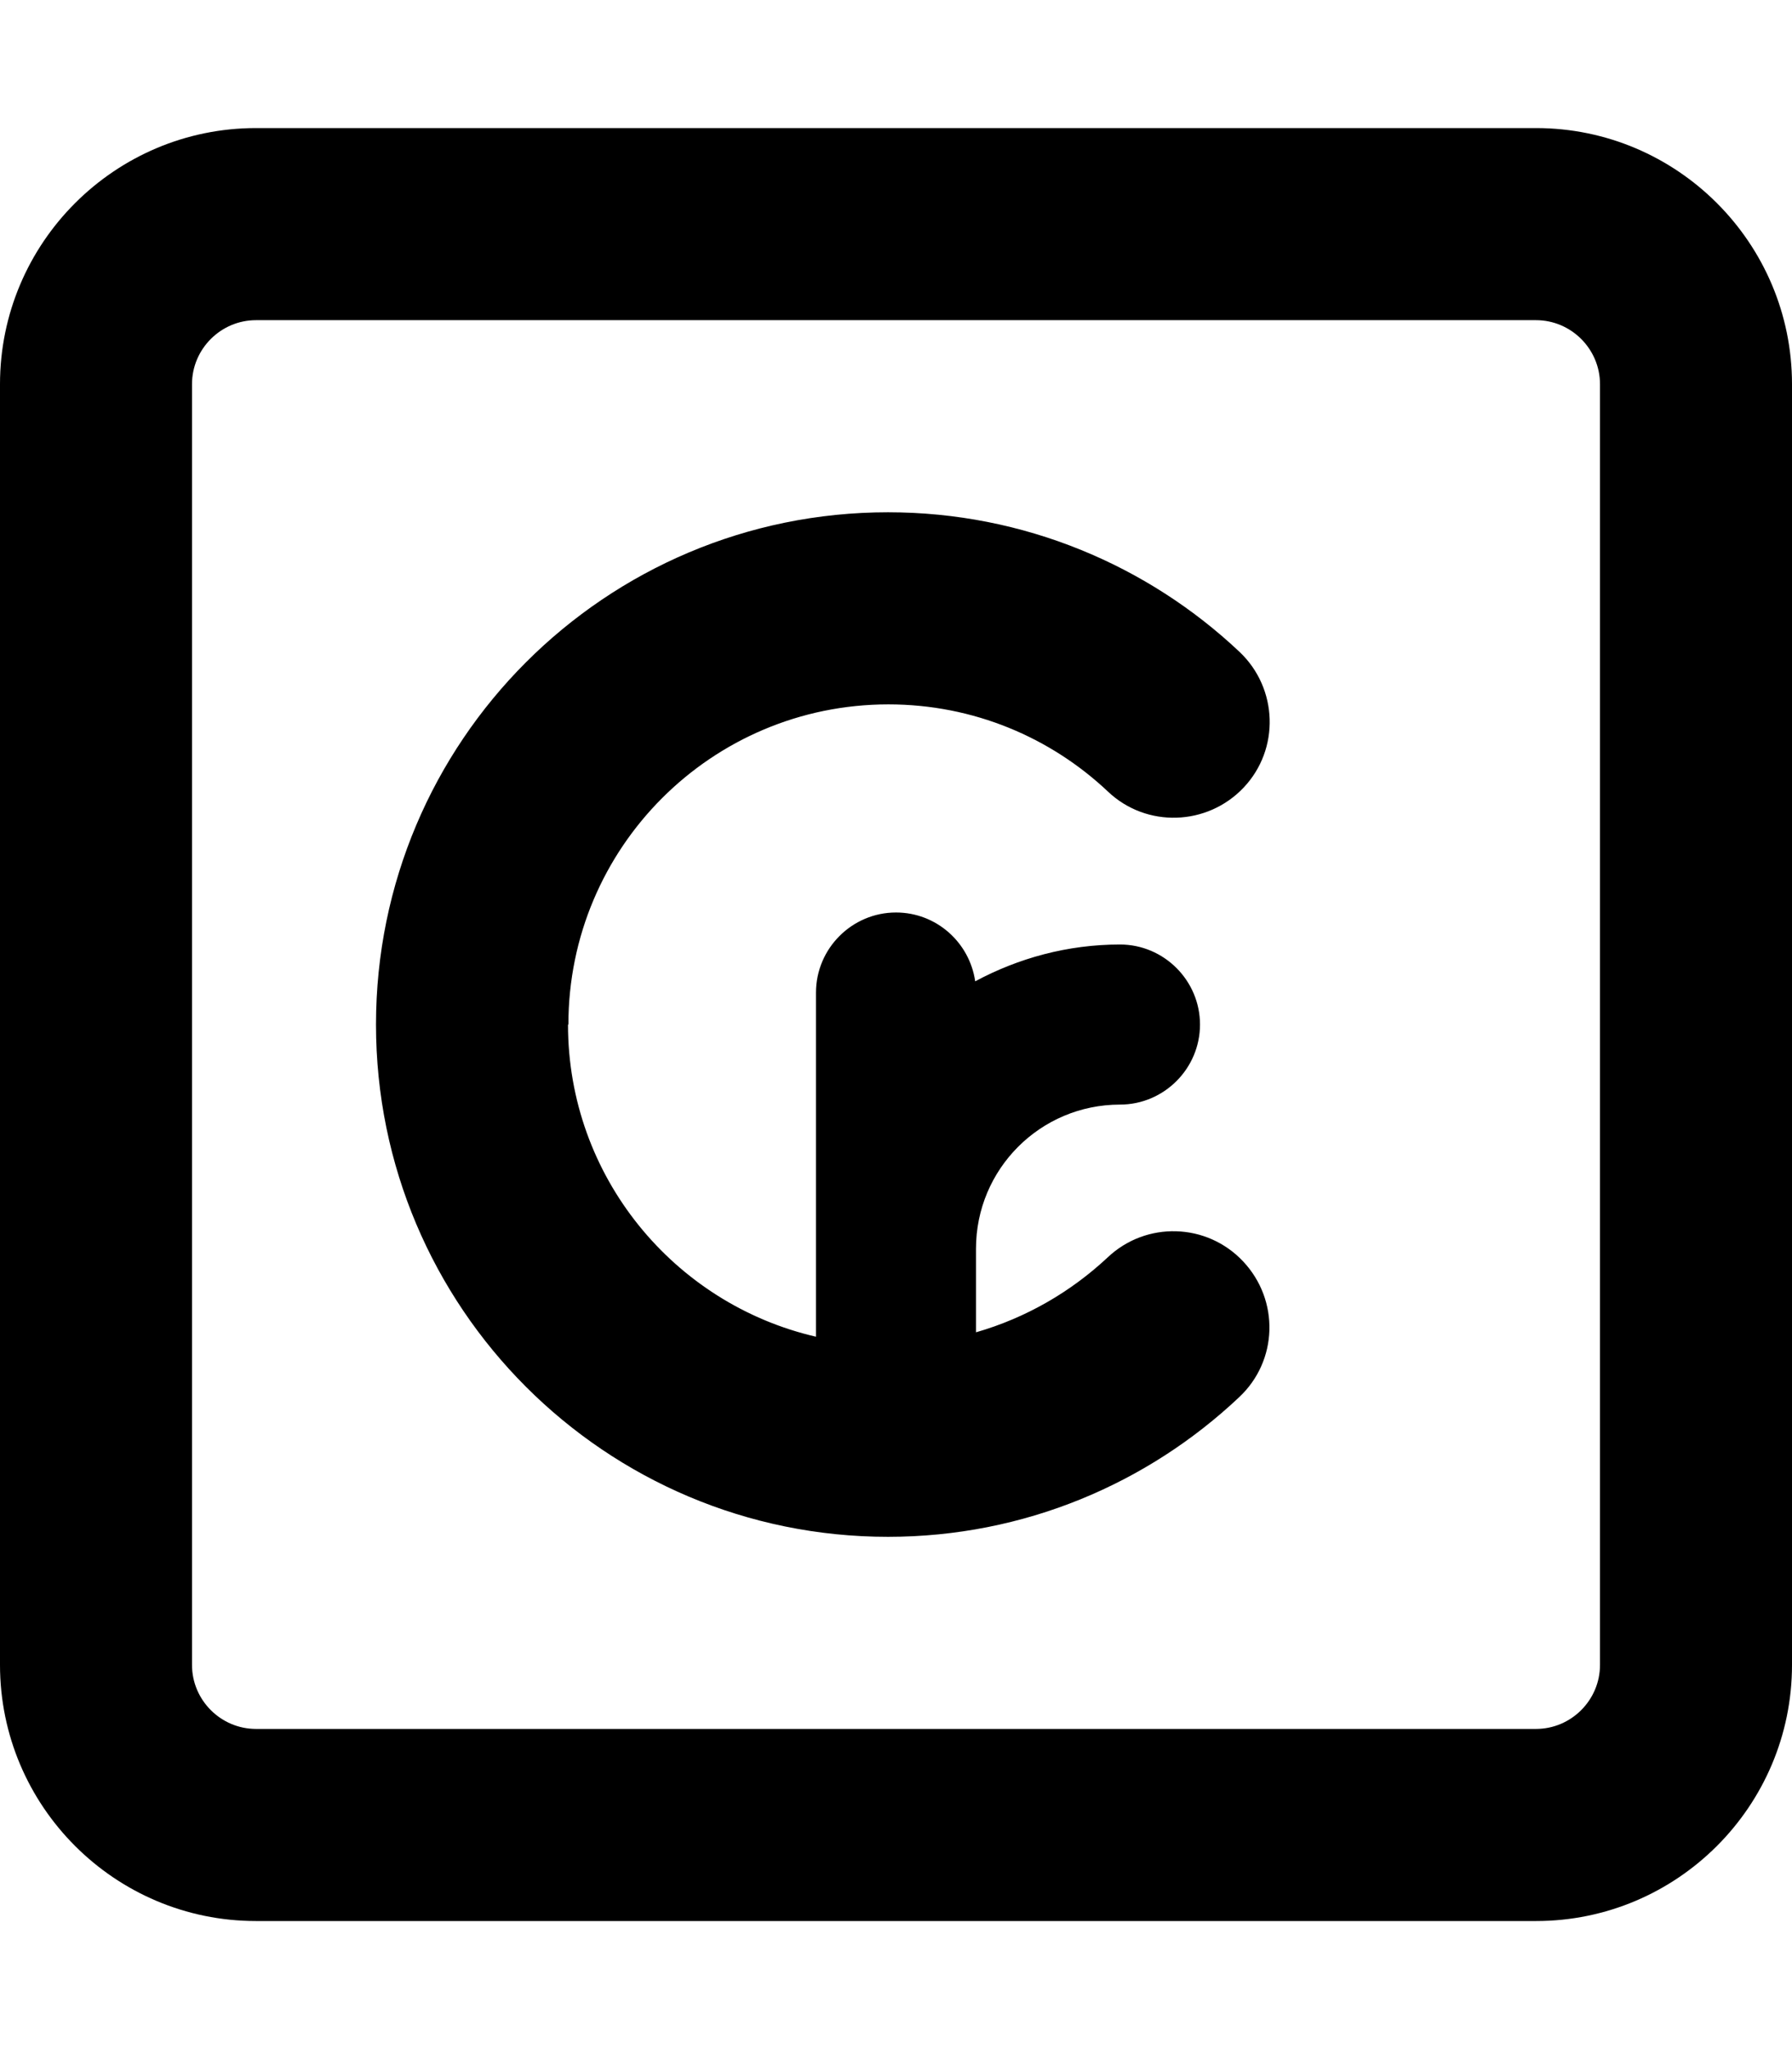
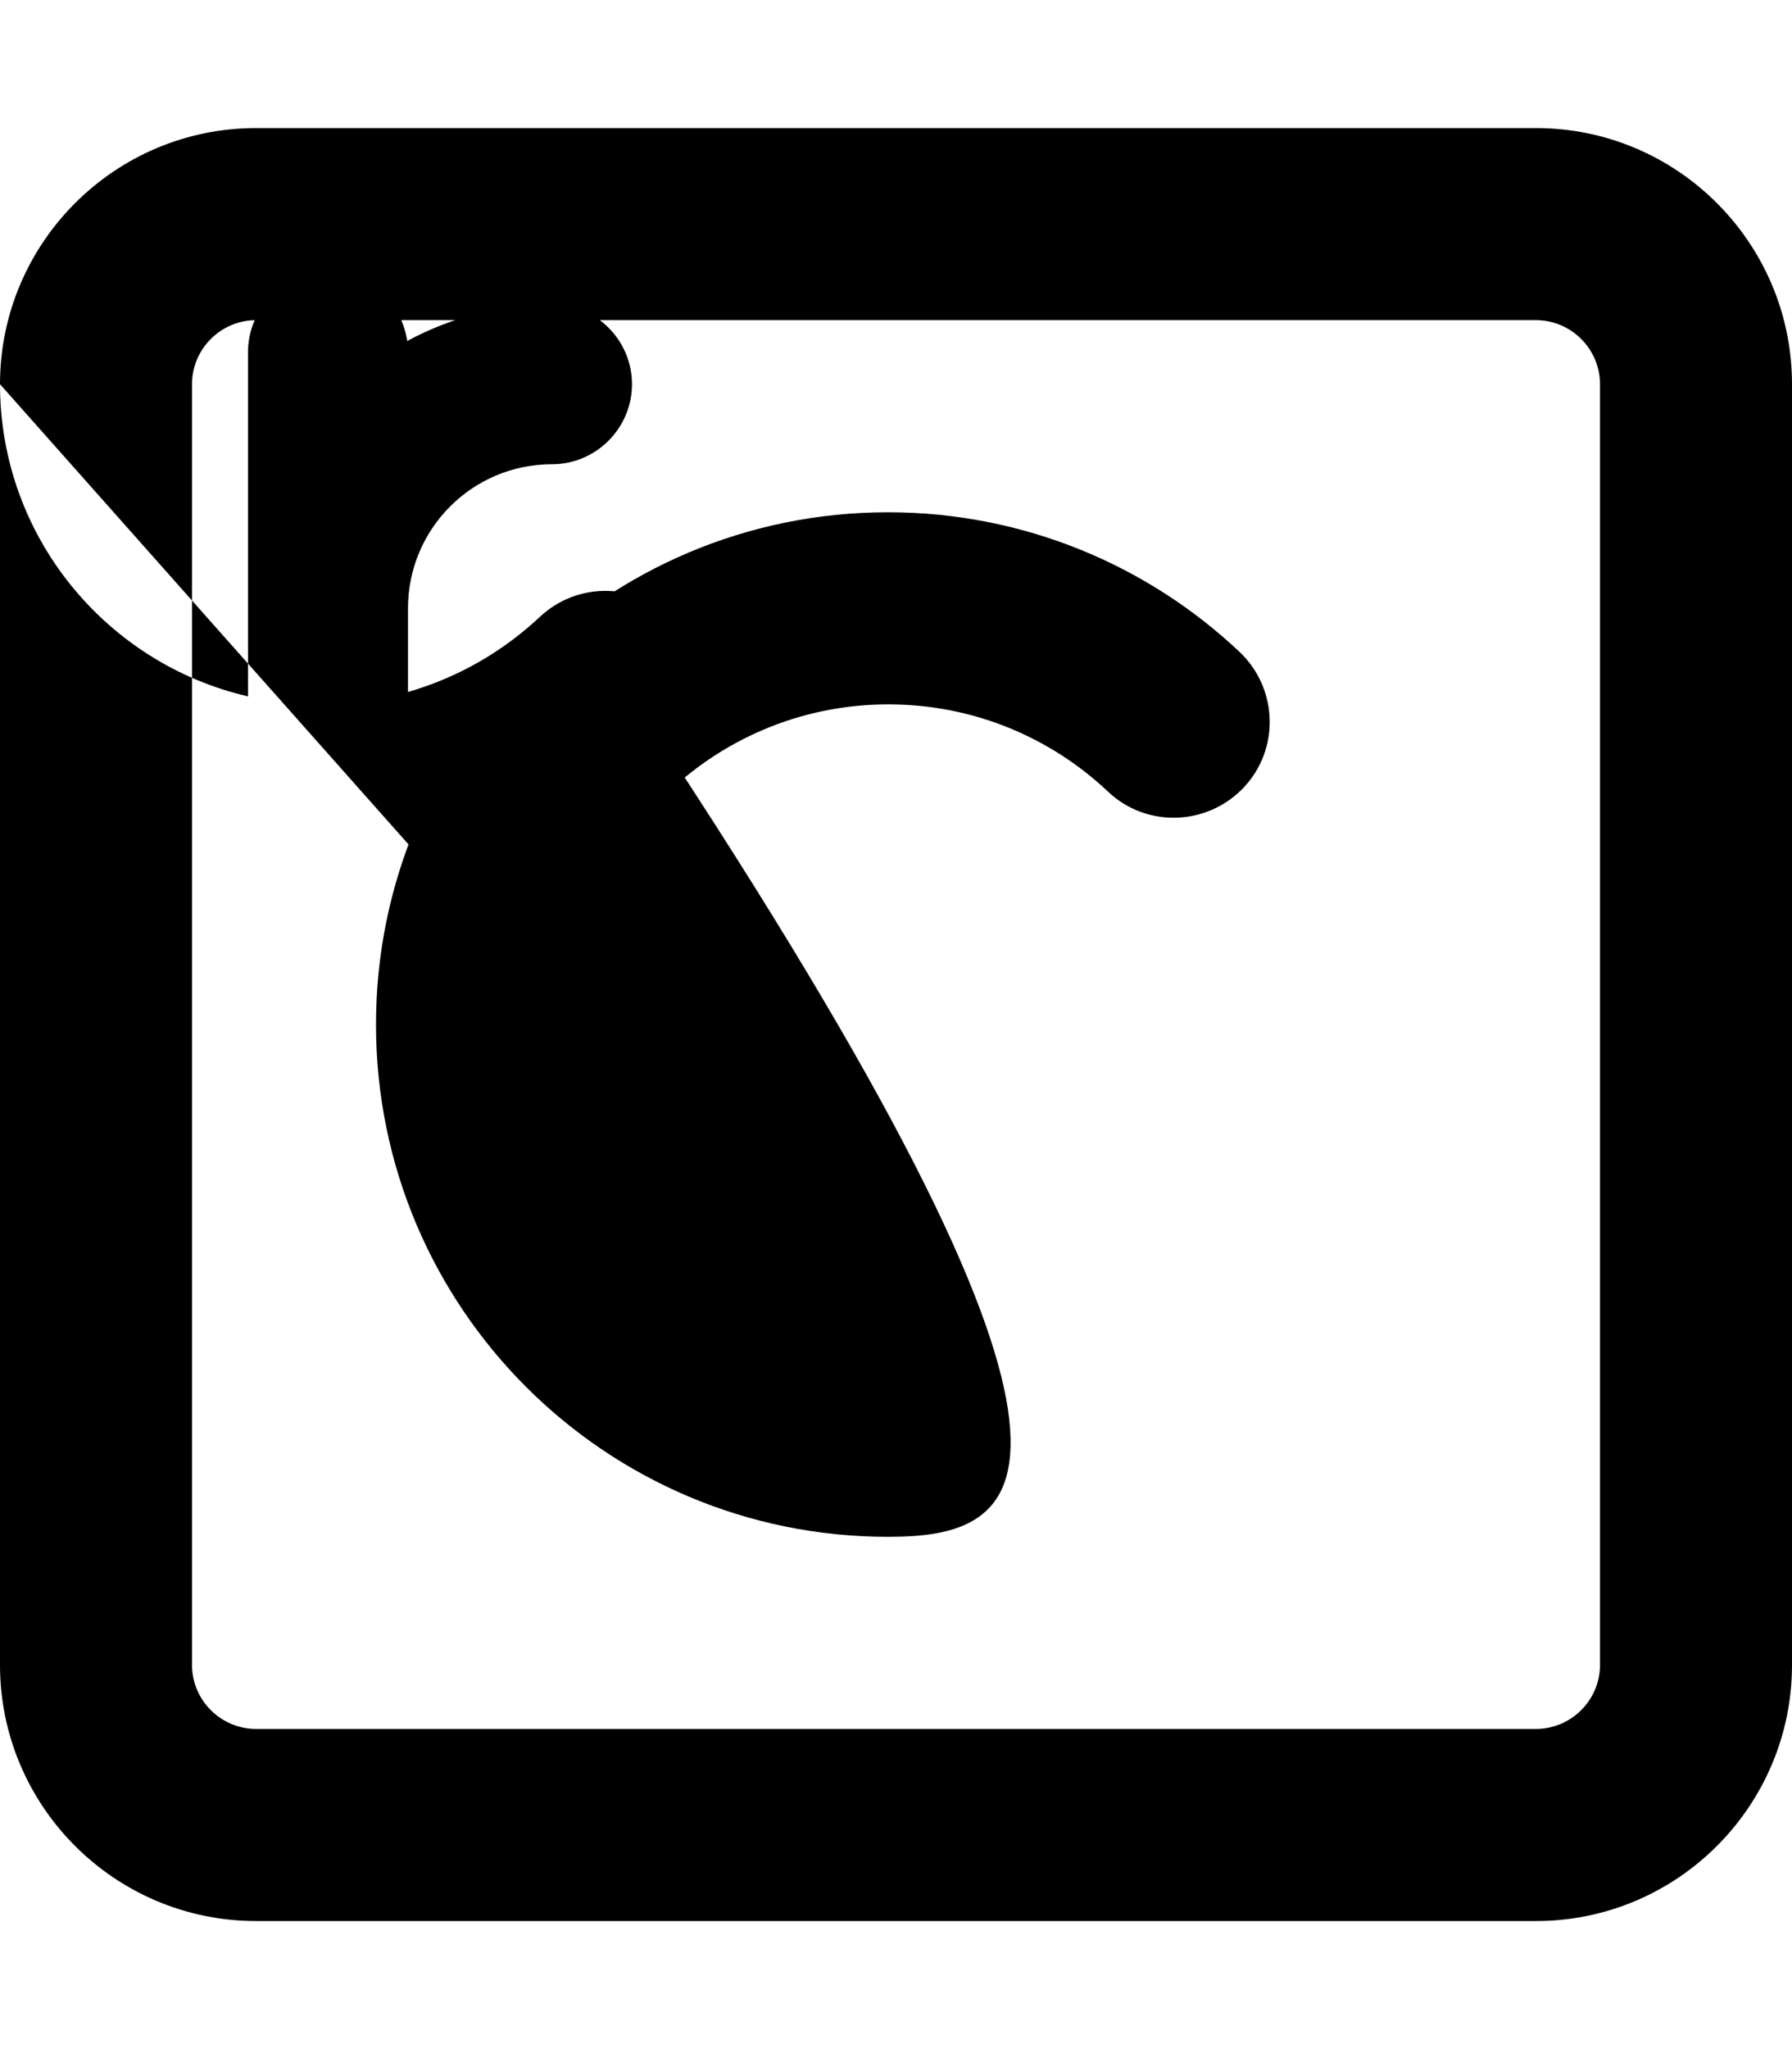
<svg xmlns="http://www.w3.org/2000/svg" viewBox="0 0 448 512">
-   <path fill="currentColor" d="M64 80c-8.8 0-16 7.2-16 16l0 320c0 8.8 7.2 16 16 16l320 0c8.8 0 16-7.2 16-16l0-320c0-8.8-7.2-16-16-16L64 80zM0 96C0 60.7 28.7 32 64 32l320 0c35.3 0 64 28.7 64 64l0 320c0 35.3-28.7 64-64 64L64 480c-35.3 0-64-28.7-64-64L0 96zM142 256c0 38 26.5 69.8 62 78l0-86c0-11 9-20 20-20 10.1 0 18.4 7.5 19.8 17.2 10.8-5.8 23.1-9.2 36.2-9.2 11 0 20 9 20 20s-9 20-20 20c-19.9 0-36 16.1-36 36l0 20.9c12.5-3.6 23.7-10.1 32.9-18.7 9.6-9.1 24.8-8.7 33.9 1s8.7 24.8-1 33.9C286.9 370.7 256 384 222 384 151.3 384 94 326.7 94 256s57.3-128 128-128c34 0 65 13.3 87.9 34.9 9.6 9.1 10.1 24.3 1 33.9s-24.3 10.1-33.9 1c-14.3-13.5-33.6-21.8-54.9-21.8-44.2 0-80 35.8-80 80z" />
+   <path fill="currentColor" d="M64 80c-8.8 0-16 7.2-16 16l0 320c0 8.8 7.2 16 16 16l320 0c8.8 0 16-7.2 16-16l0-320c0-8.8-7.2-16-16-16L64 80zM0 96C0 60.7 28.7 32 64 32l320 0c35.3 0 64 28.7 64 64l0 320c0 35.3-28.7 64-64 64L64 480c-35.3 0-64-28.7-64-64L0 96zc0 38 26.5 69.8 62 78l0-86c0-11 9-20 20-20 10.1 0 18.4 7.5 19.8 17.2 10.8-5.8 23.1-9.2 36.2-9.2 11 0 20 9 20 20s-9 20-20 20c-19.9 0-36 16.1-36 36l0 20.9c12.5-3.6 23.7-10.1 32.9-18.7 9.6-9.1 24.8-8.7 33.9 1s8.7 24.8-1 33.9C286.9 370.7 256 384 222 384 151.3 384 94 326.7 94 256s57.3-128 128-128c34 0 65 13.3 87.9 34.9 9.6 9.1 10.1 24.3 1 33.9s-24.3 10.1-33.9 1c-14.3-13.5-33.6-21.8-54.9-21.8-44.2 0-80 35.8-80 80z" />
</svg>